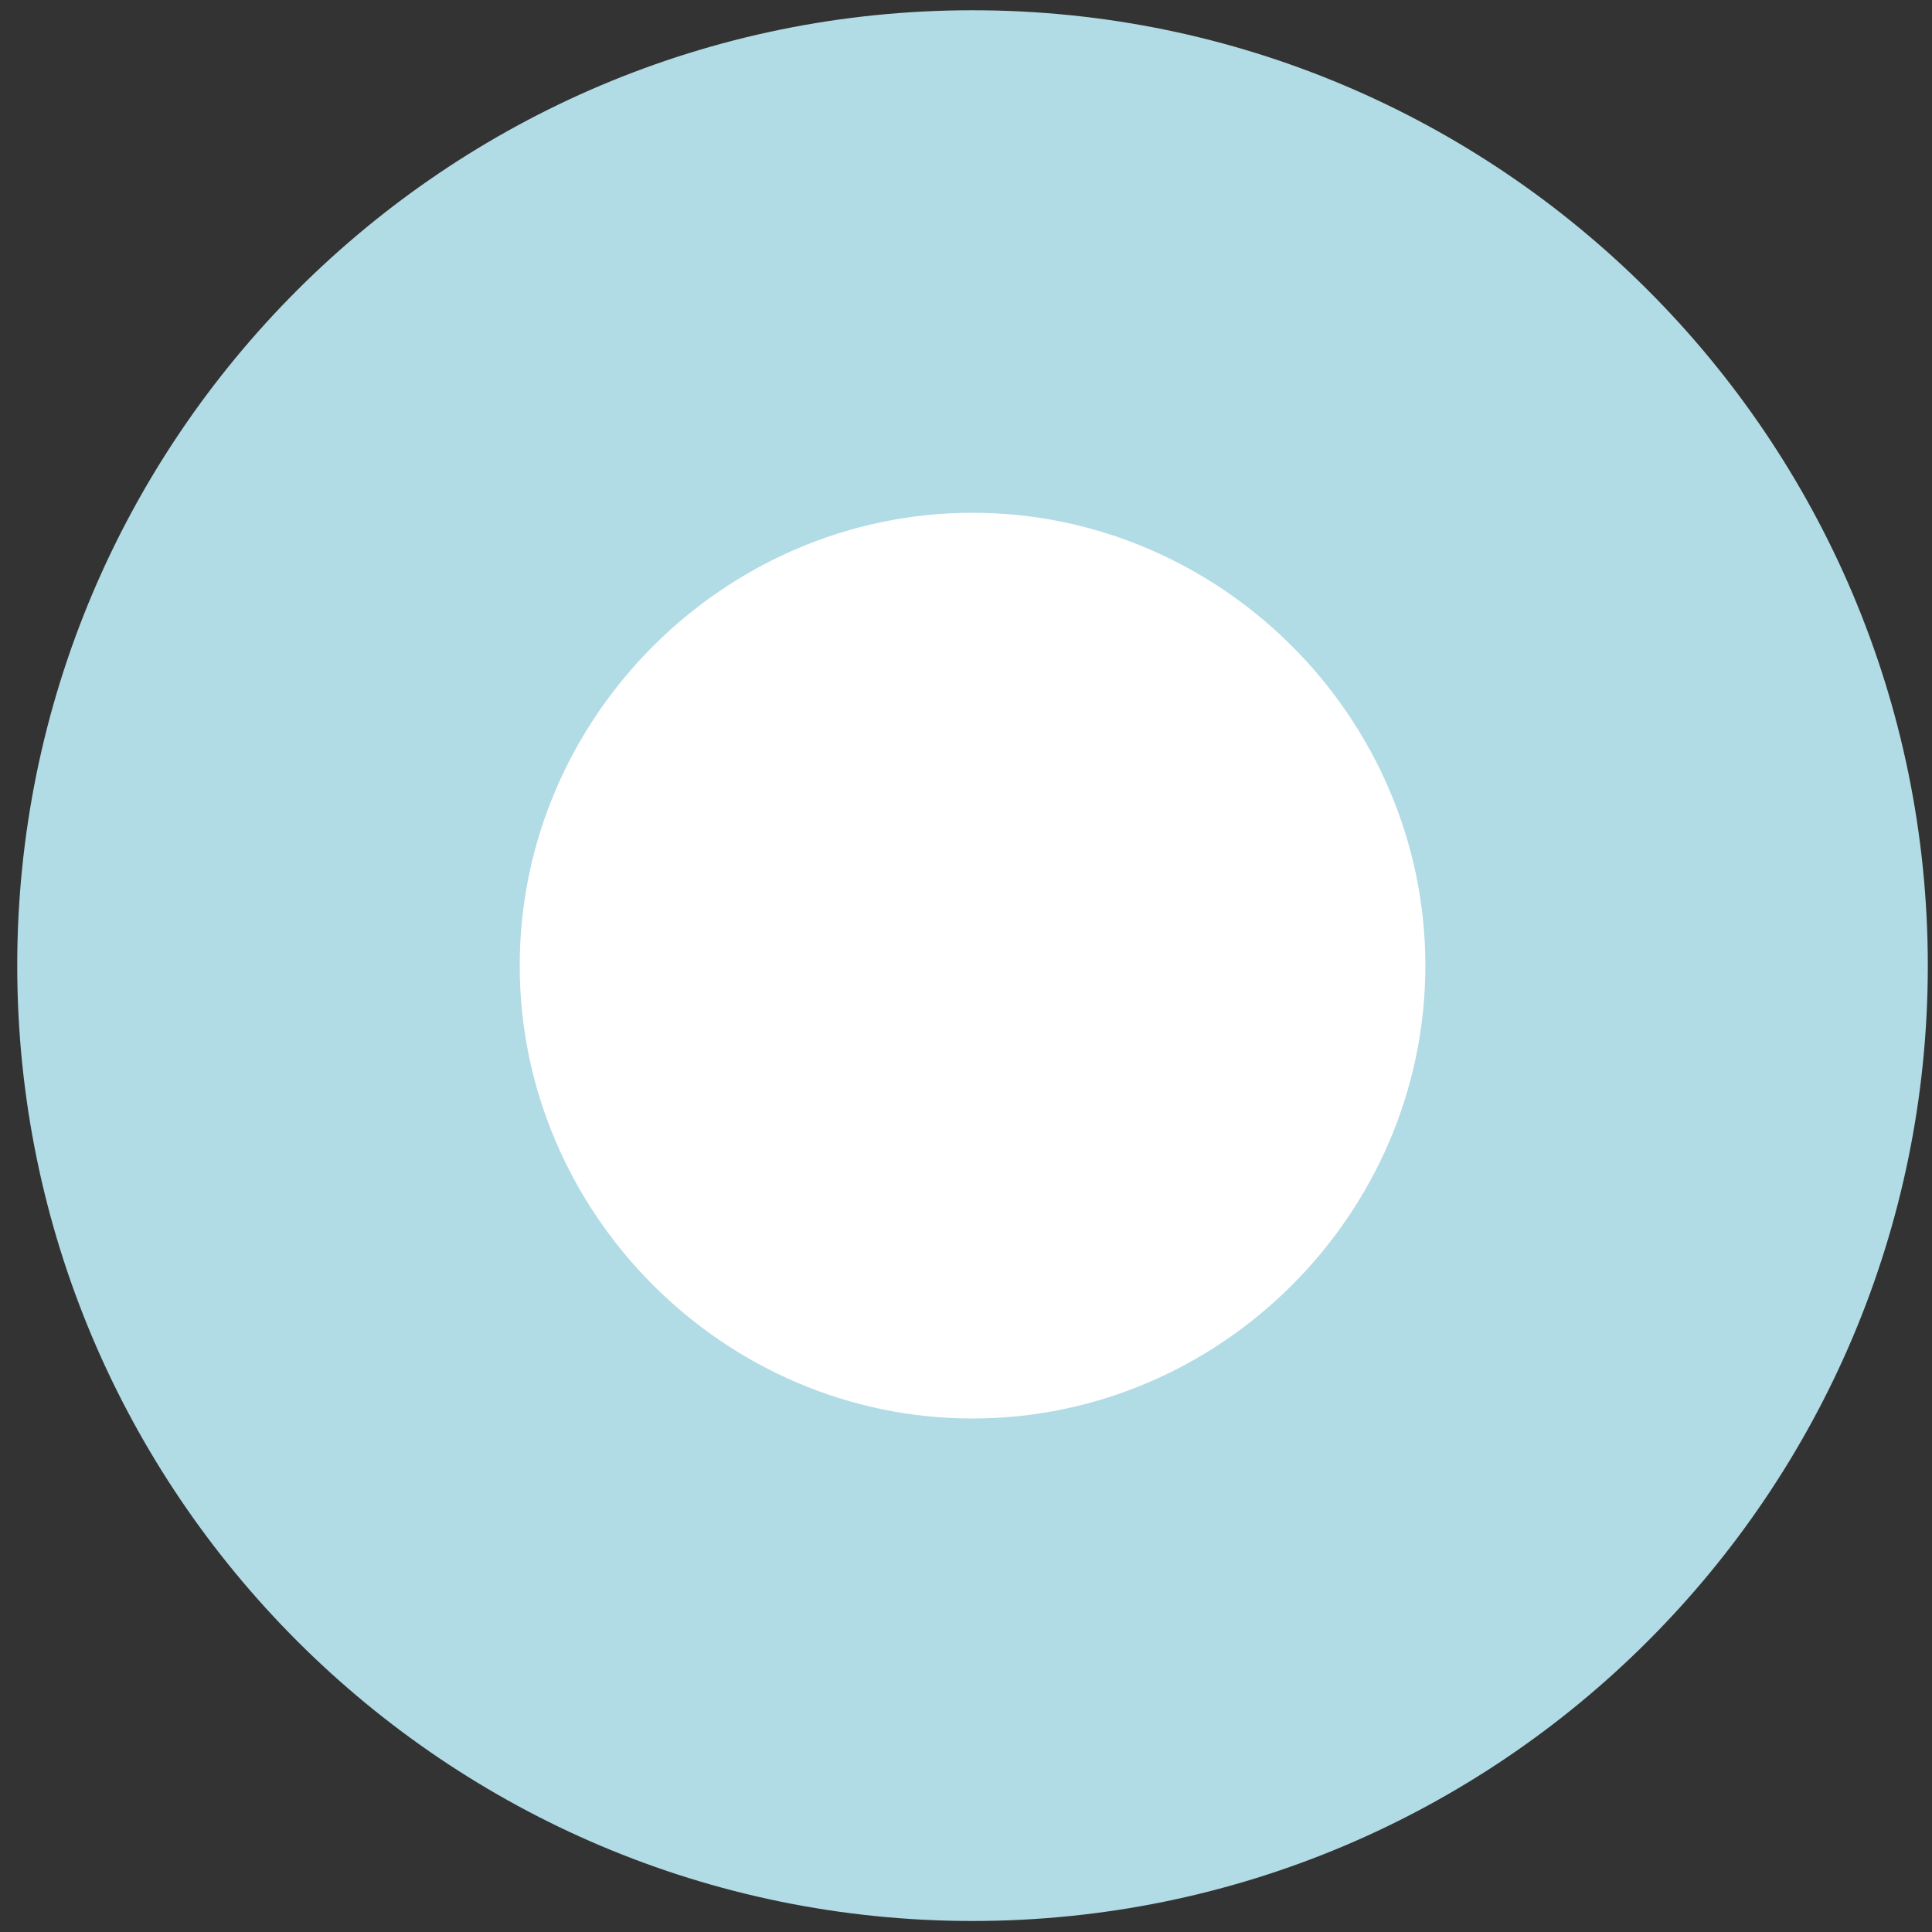
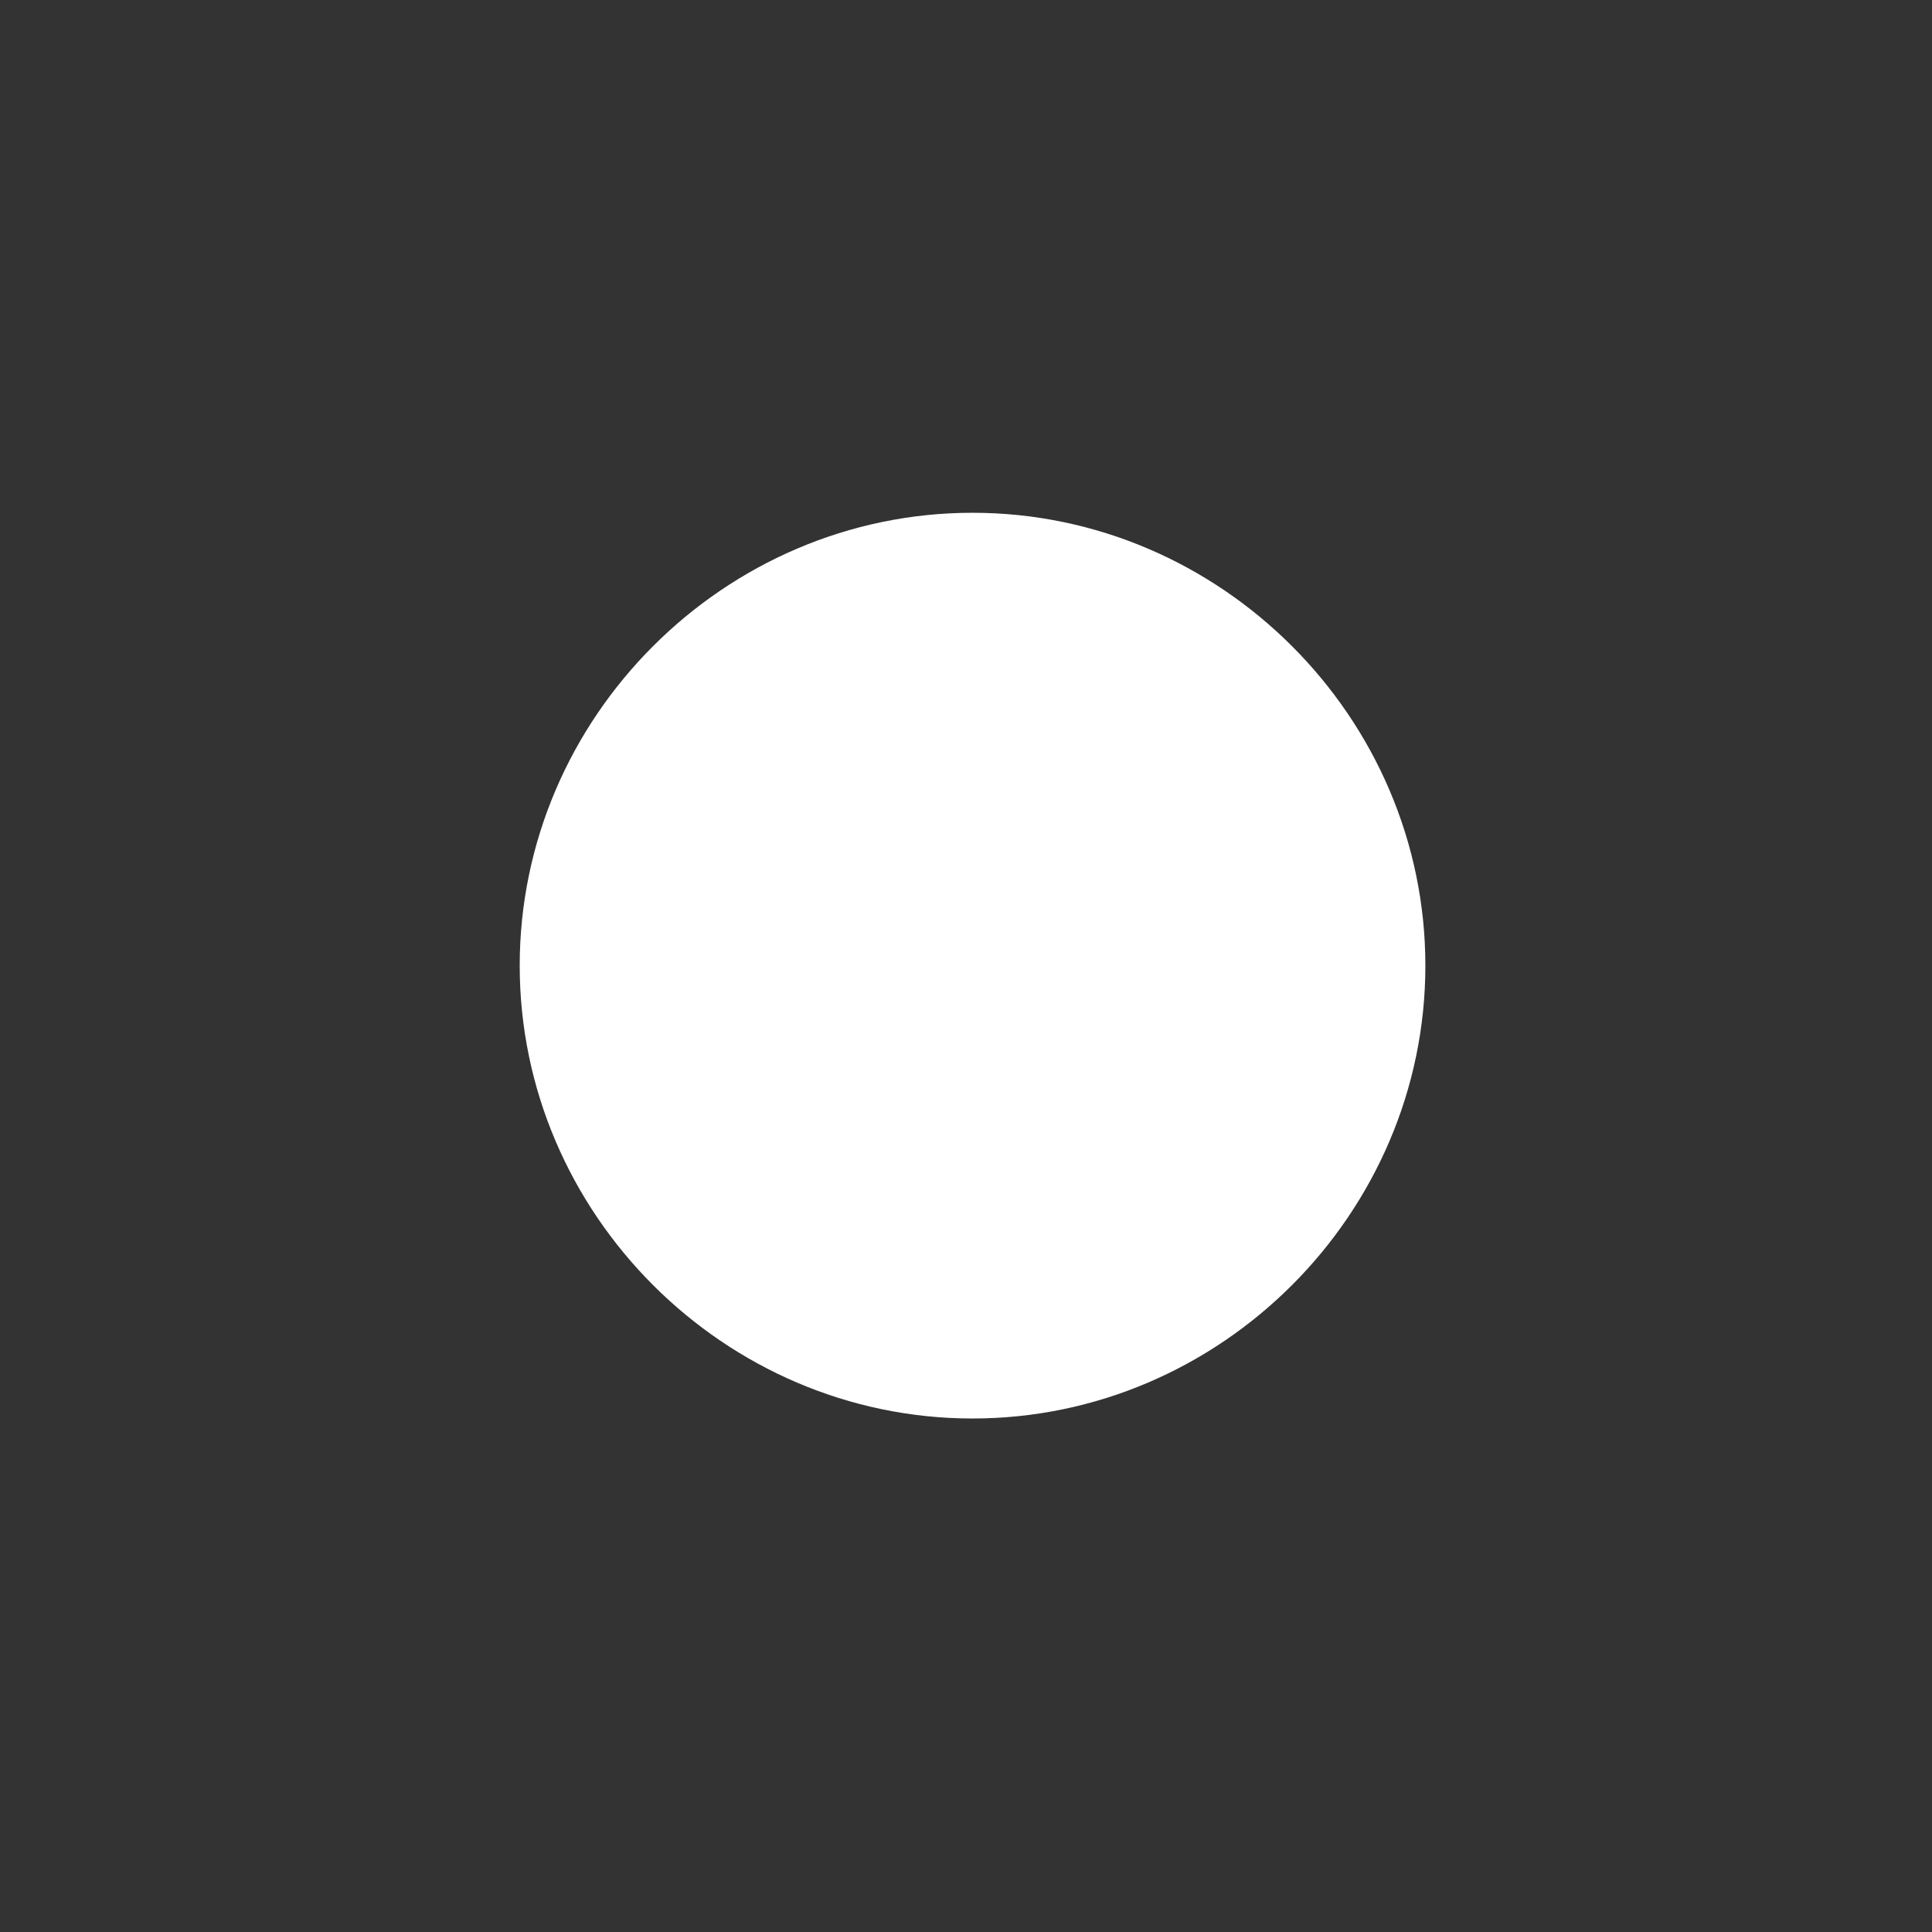
<svg xmlns="http://www.w3.org/2000/svg" width="61" height="61" viewBox="0 0 61 61" fill="none">
  <rect x="0" y="0" width="61" height="61" fill="#333333" stroke="none" />
-   <path d="M60.868 30.488C60.868 47.137 47.354 60.652 30.706 60.652C14.059 60.652 0.544 47.137 0.544 30.488C0.544 13.839 14.059 0.324 30.706 0.324C47.354 0.324 60.868 13.839 60.868 30.488Z" fill="#B1DBE5" />
-   <path d="M45.004 30.488C45.004 38.323 38.541 44.787 30.706 44.787C22.872 44.787 16.409 38.323 16.409 30.488C16.409 22.654 22.872 16.19 30.706 16.19C38.541 16.19 45.004 22.654 45.004 30.488Z" fill="white" />
+   <path d="M45.004 30.488C45.004 38.323 38.541 44.787 30.706 44.787C22.872 44.787 16.409 38.323 16.409 30.488C16.409 22.654 22.872 16.19 30.706 16.19C38.541 16.19 45.004 22.654 45.004 30.488" fill="white" />
</svg>